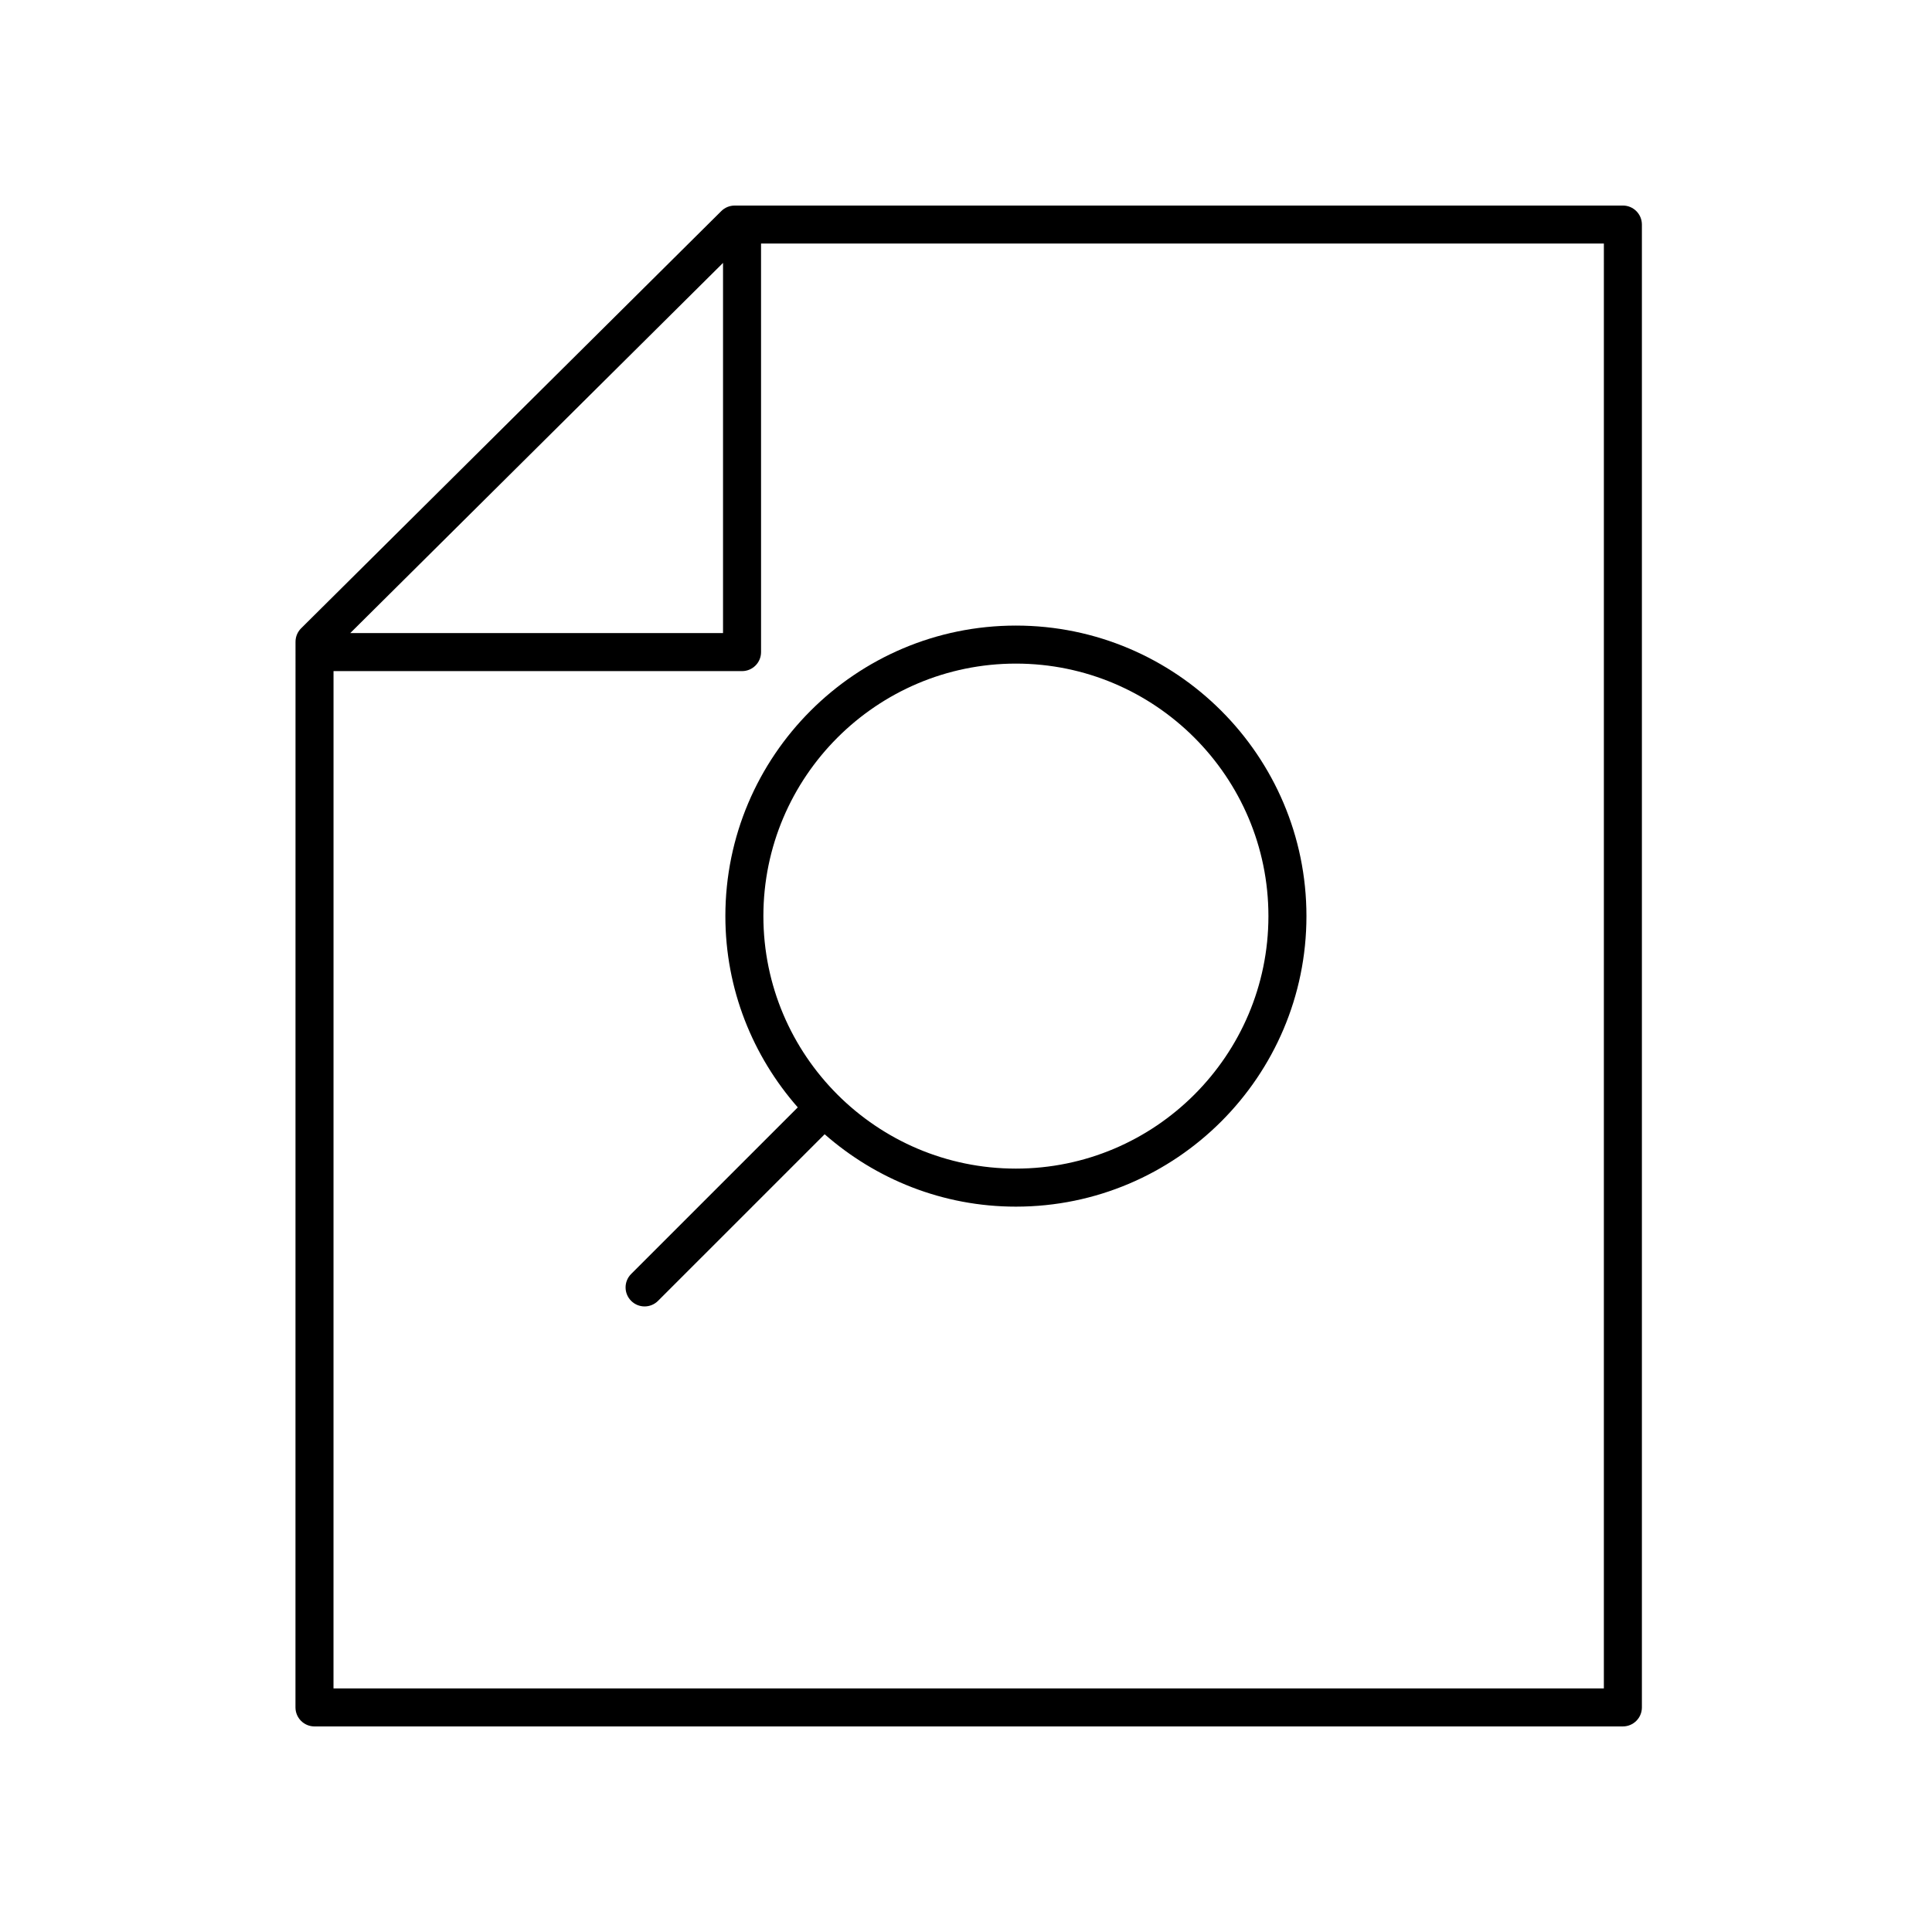
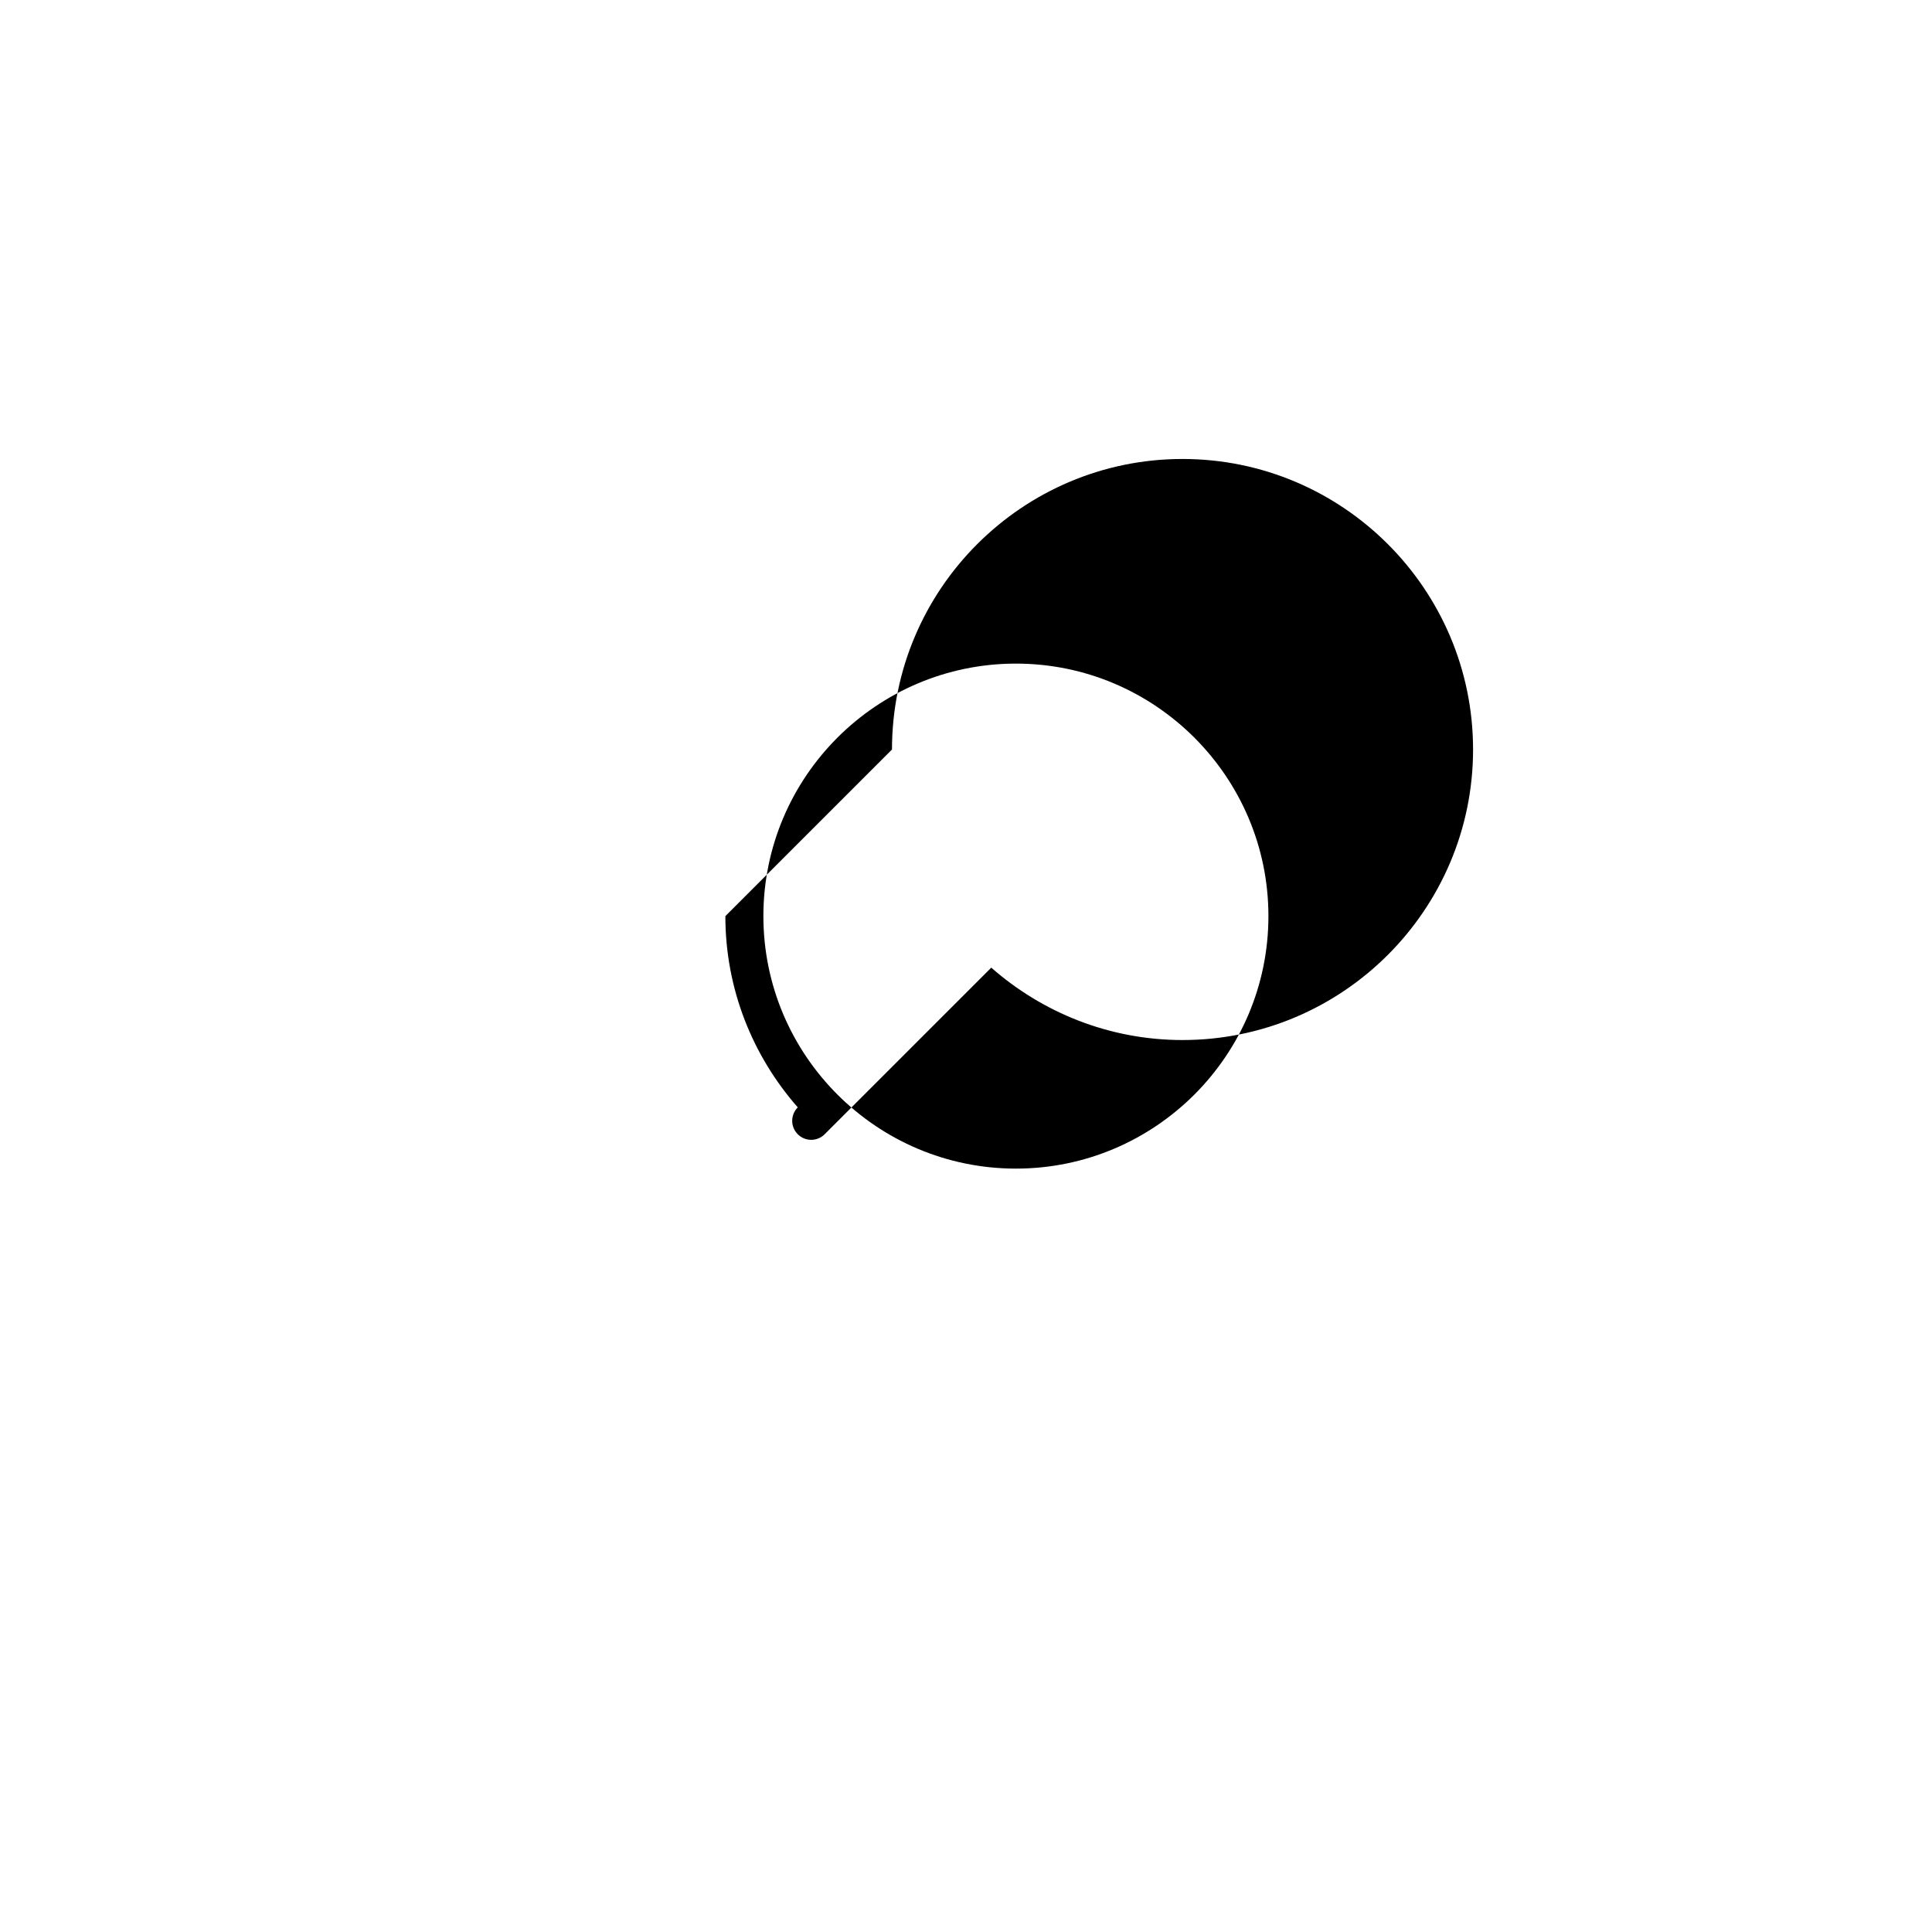
<svg xmlns="http://www.w3.org/2000/svg" fill="#000000" width="800px" height="800px" version="1.1" viewBox="144 144 512 512">
  <g>
-     <path d="m336.23 386.78c0 19.418 7.281 37.129 19.188 50.684l-44.156 44.152c-1.969 1.969-1.969 5.156 0 7.125 0.984 0.984 2.273 1.477 3.562 1.477 1.289 0 2.578-0.492 3.562-1.477l44.156-44.152c13.559 11.902 31.27 19.184 50.688 19.184 42.453 0 76.992-34.539 76.992-76.992 0-42.457-34.539-76.996-76.996-76.996-42.453 0-76.996 34.539-76.996 76.996zm76.996-66.918c36.898 0 66.918 30.02 66.918 66.918 0 36.895-30.016 66.914-66.918 66.914-36.898 0-66.922-30.02-66.922-66.918 0-36.895 30.023-66.914 66.922-66.914z" />
-     <path d="m227.34 601.52h346.74c2.785 0 5.039-2.254 5.039-5.039v-392.97c0-2.781-2.254-5.039-5.039-5.039l-235.38 0.004c-1.328 0-2.609 0.527-3.551 1.465l-111.35 110.57c-0.949 0.945-1.484 2.231-1.484 3.574l-0.012 282.4c0 1.336 0.531 2.617 1.477 3.562 0.945 0.945 2.223 1.477 3.562 1.477zm341.7-10.078h-336.66l0.008-269.59h108.26c2.785 0 5.039-2.254 5.039-5.039l-0.004-108.27h223.36zm-233.43-377.77v98.102h-98.789z" />
+     <path d="m336.23 386.78c0 19.418 7.281 37.129 19.188 50.684c-1.969 1.969-1.969 5.156 0 7.125 0.984 0.984 2.273 1.477 3.562 1.477 1.289 0 2.578-0.492 3.562-1.477l44.156-44.152c13.559 11.902 31.27 19.184 50.688 19.184 42.453 0 76.992-34.539 76.992-76.992 0-42.457-34.539-76.996-76.996-76.996-42.453 0-76.996 34.539-76.996 76.996zm76.996-66.918c36.898 0 66.918 30.02 66.918 66.918 0 36.895-30.016 66.914-66.918 66.914-36.898 0-66.922-30.02-66.922-66.918 0-36.895 30.023-66.914 66.922-66.914z" />
  </g>
</svg>